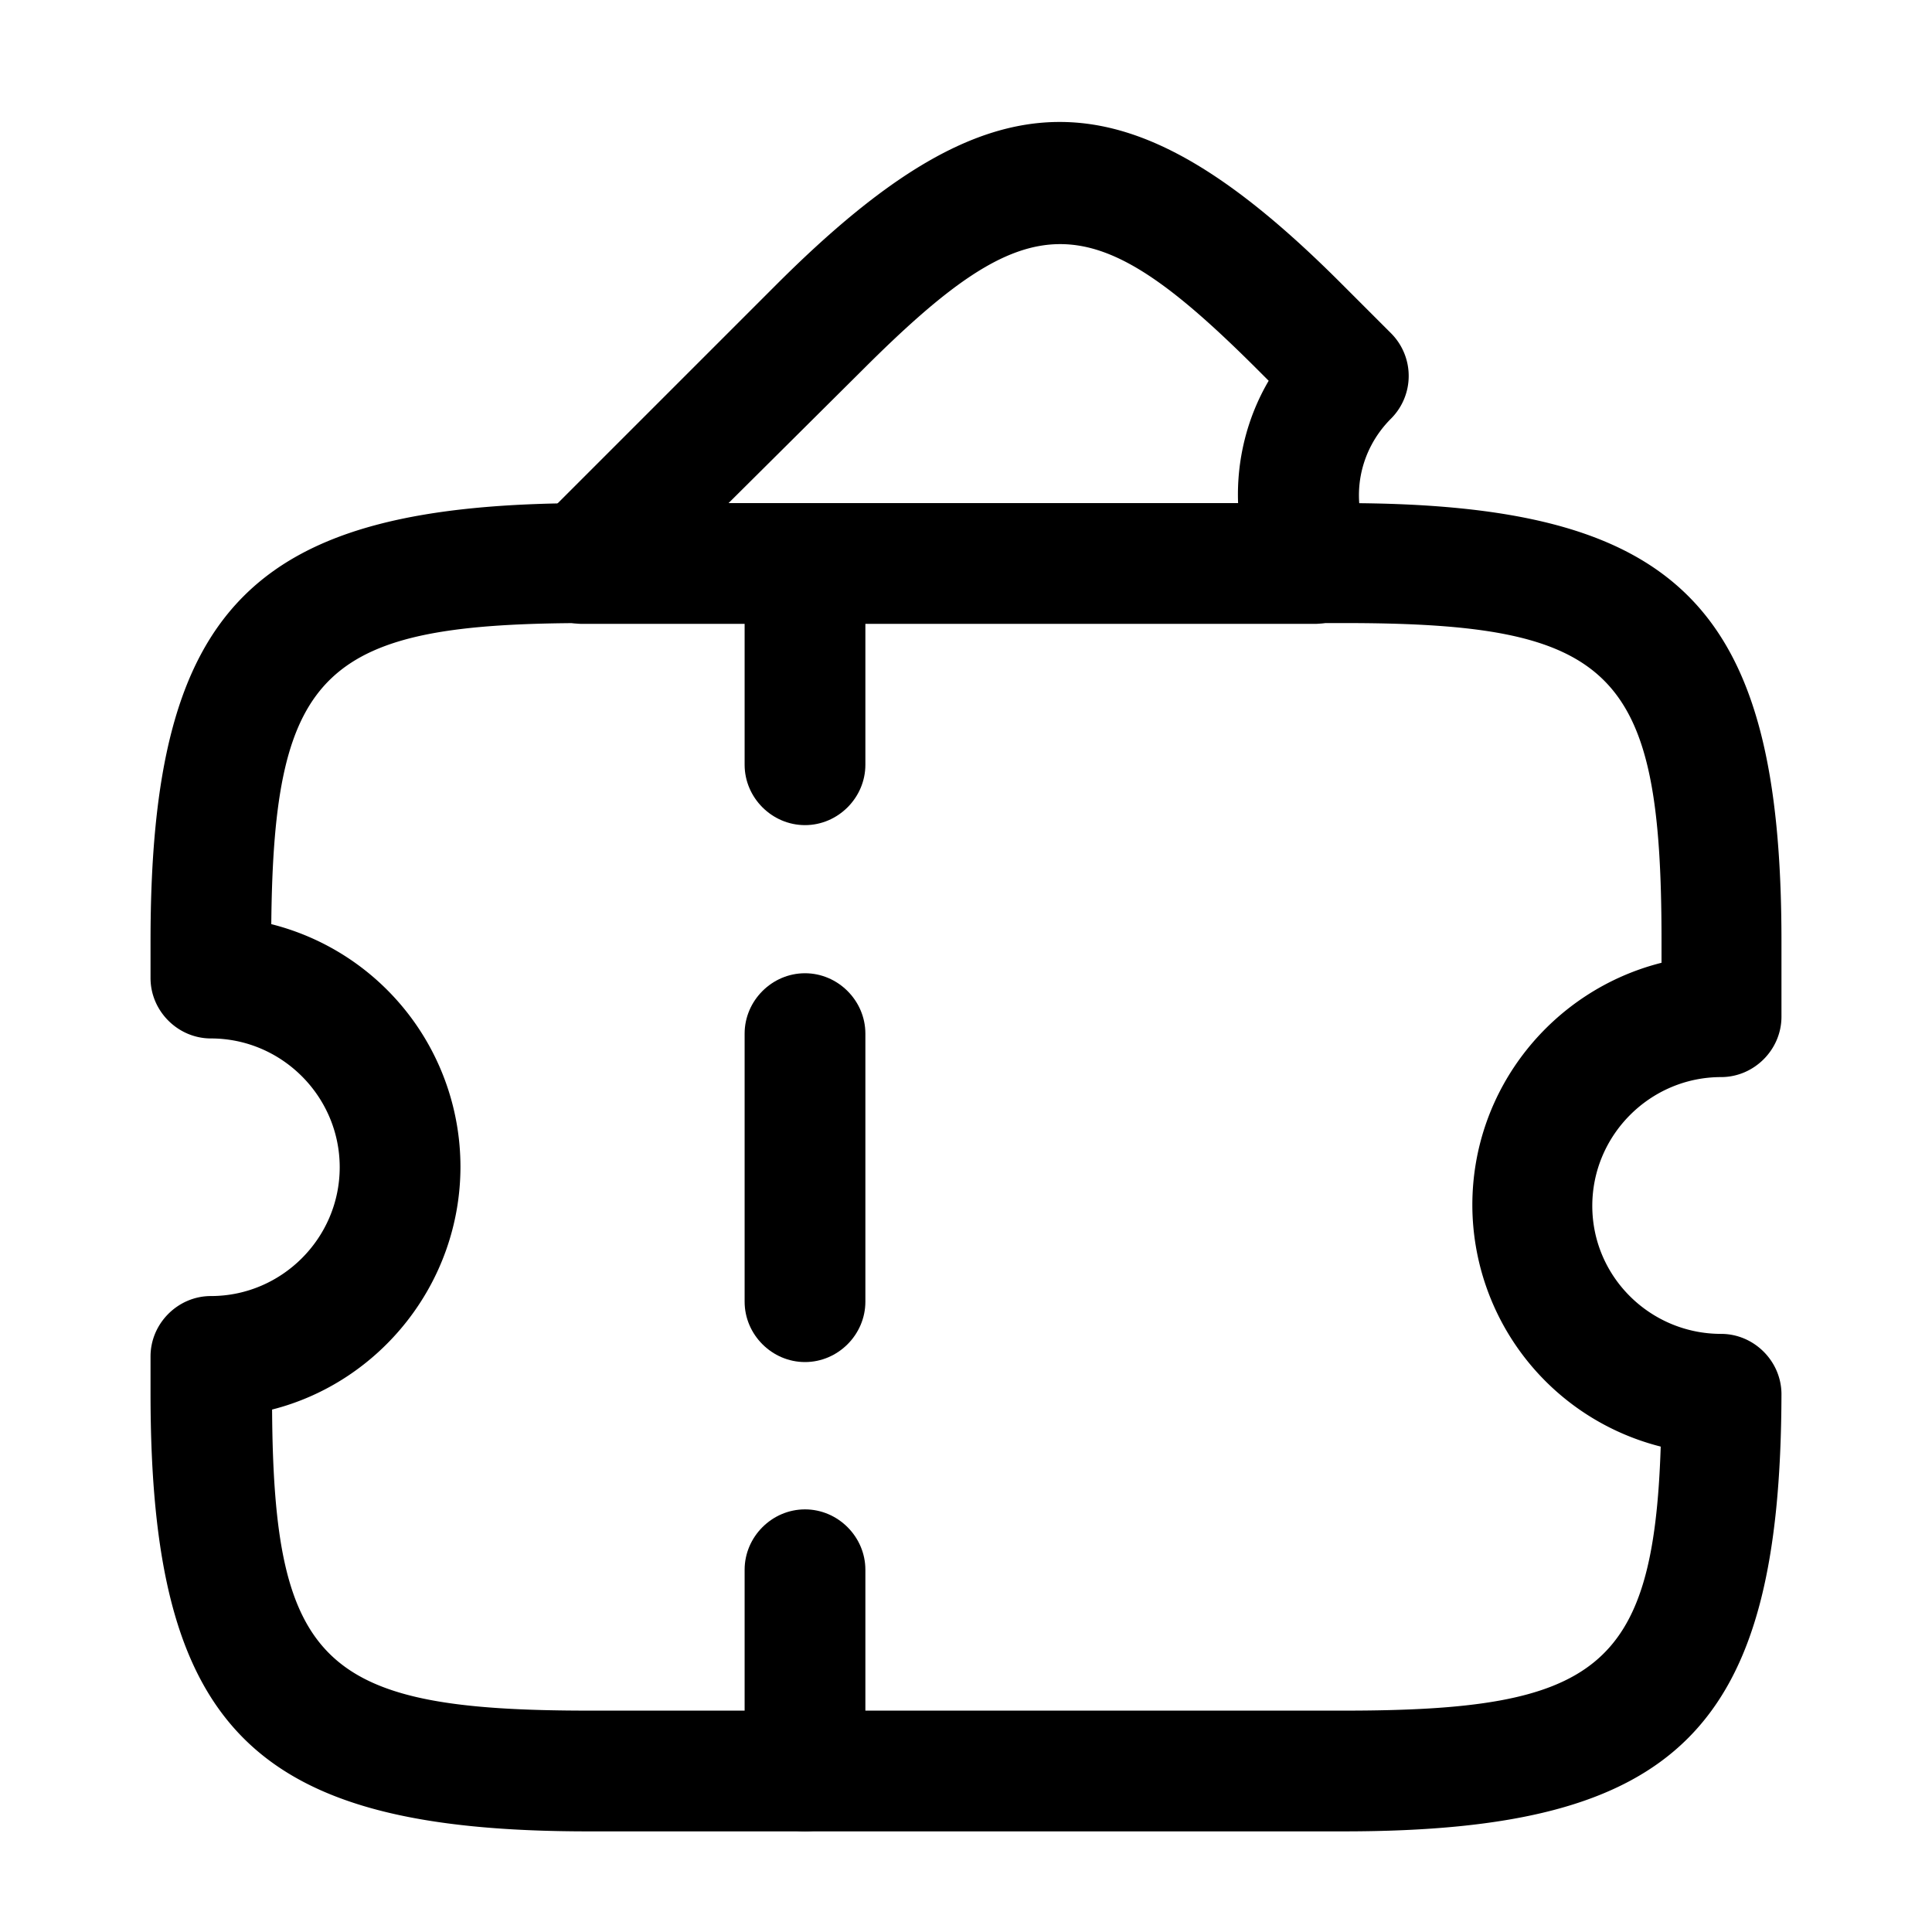
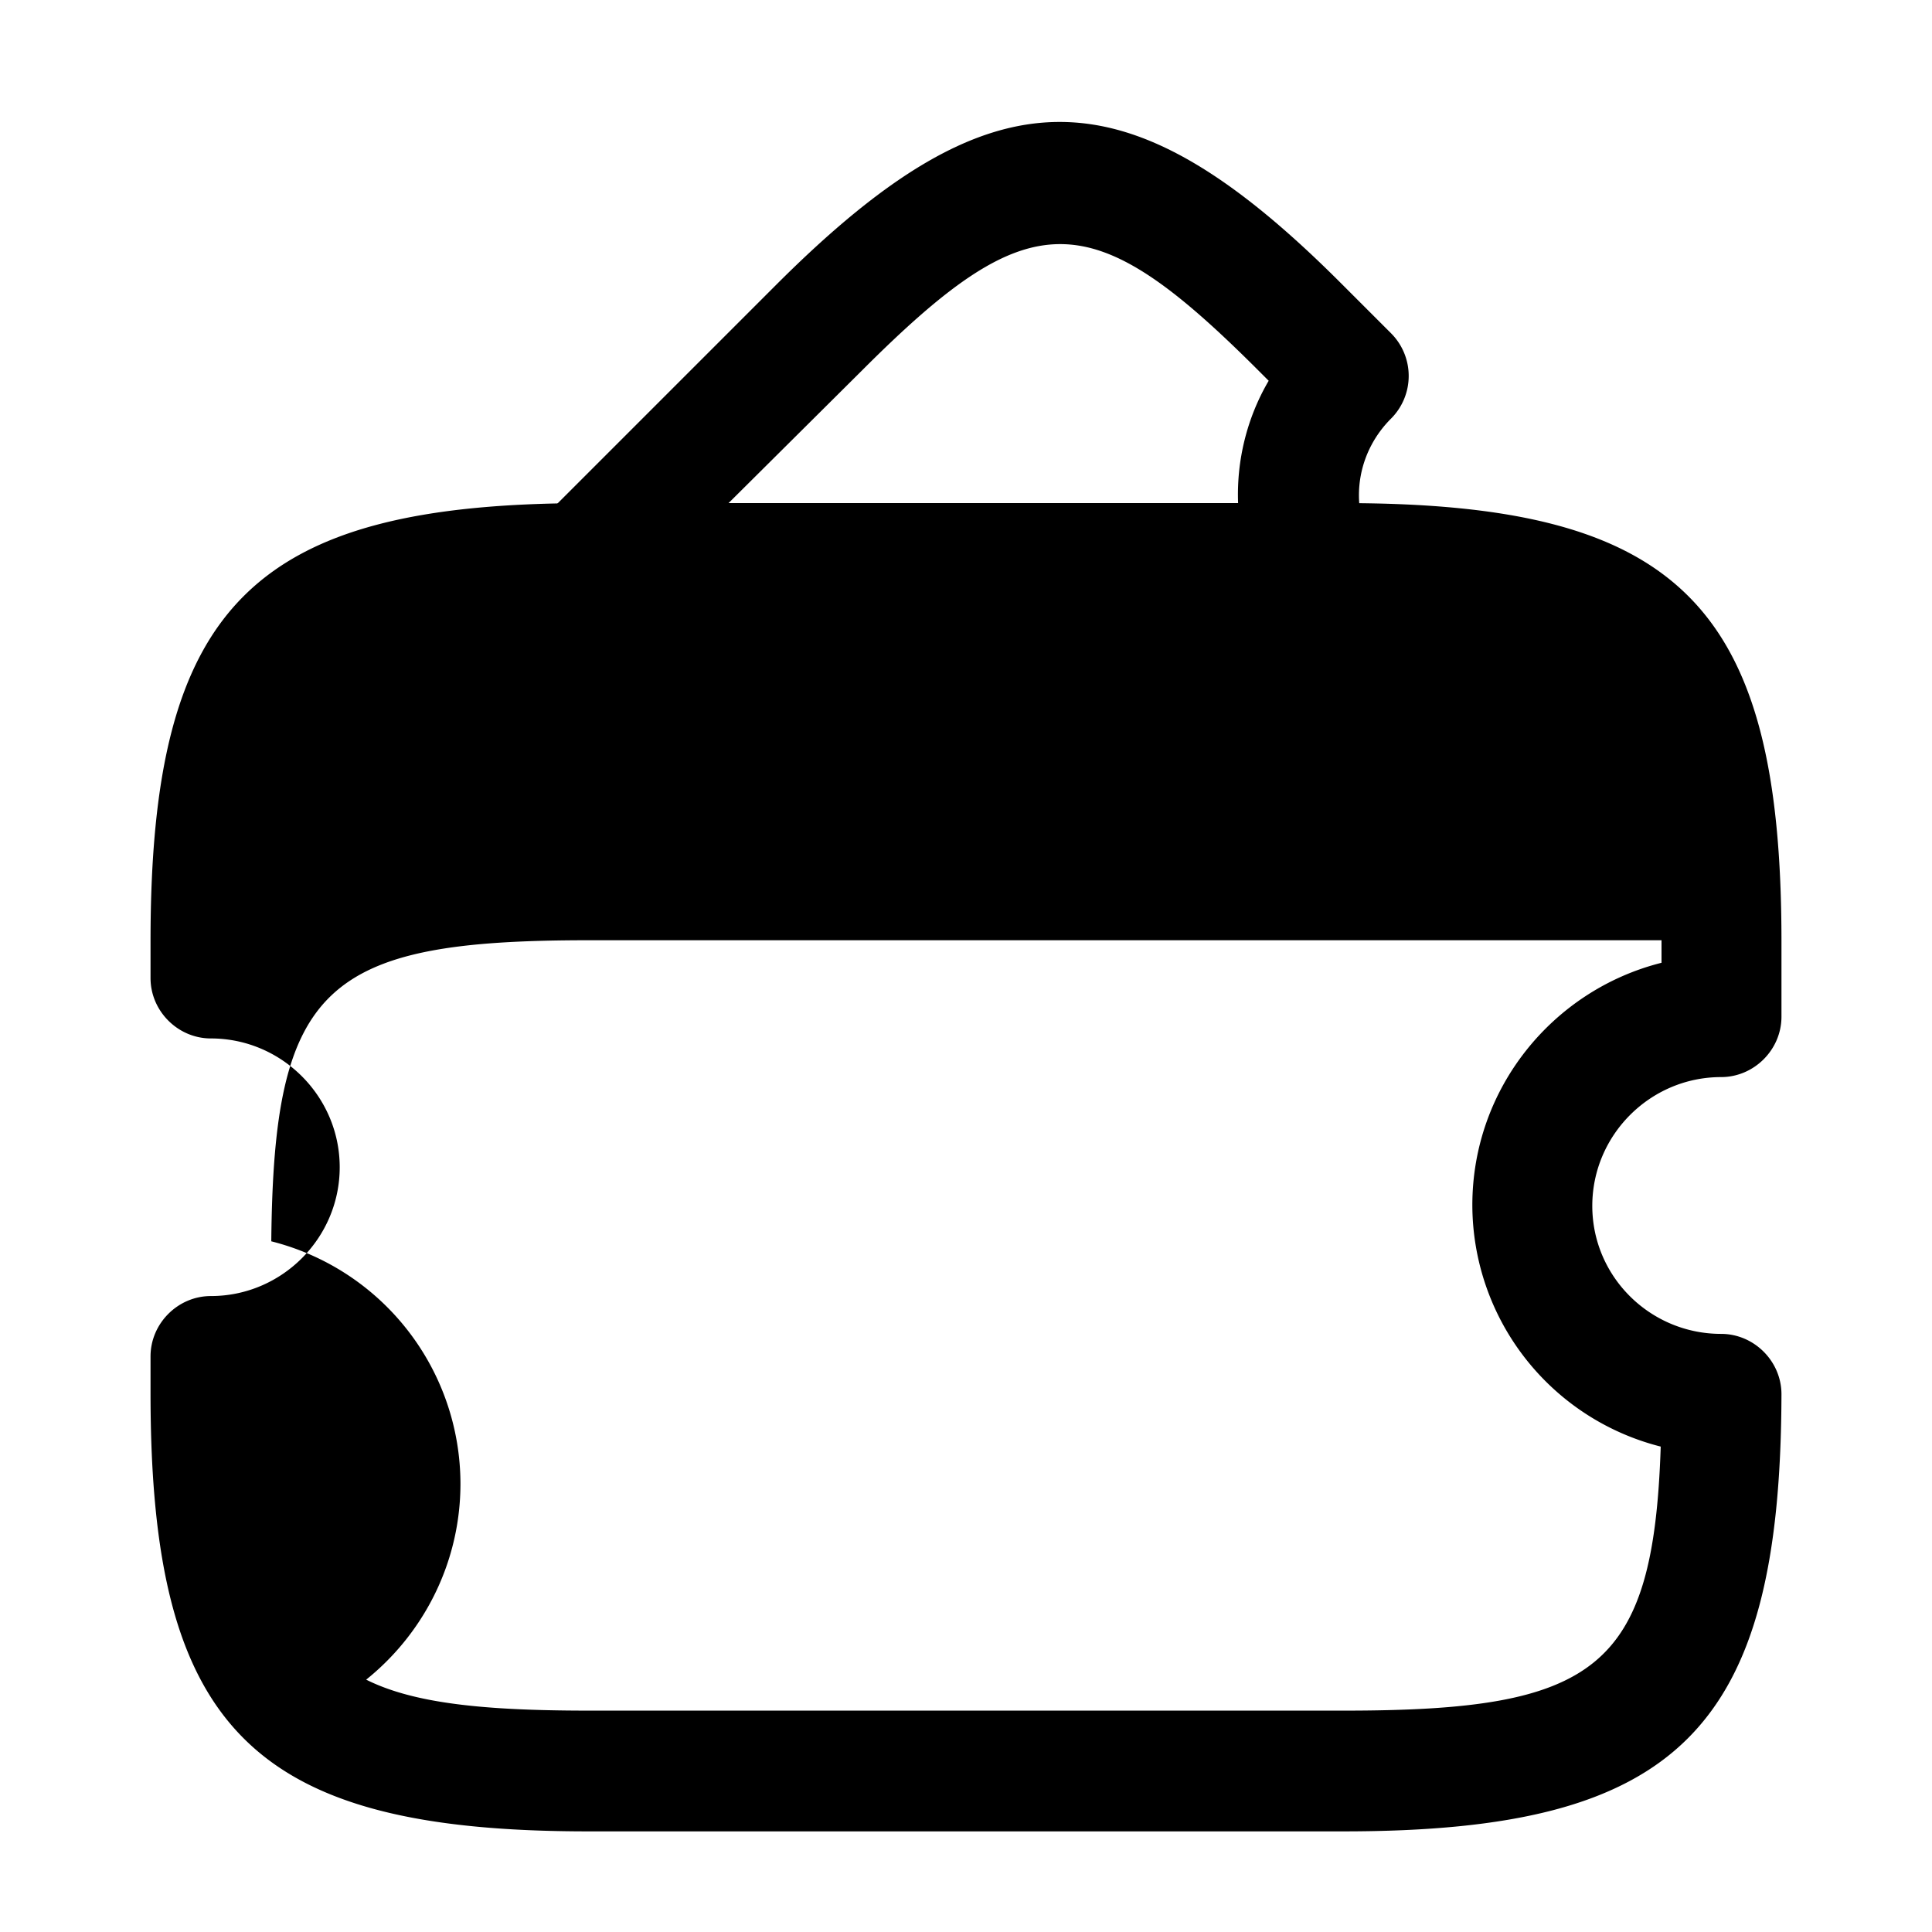
<svg xmlns="http://www.w3.org/2000/svg" viewBox="0 0 24 24" fill="currentColor" aria-hidden="true">
-   <path d="M16.69 22.75H7.31c-4.17 0-5.44-1.27-5.44-5.44v-.46c0-.41.34-.75.75-.75.88 0 1.6-.72 1.6-1.6 0-.88-.72-1.6-1.6-1.6-.41 0-.75-.34-.75-.75v-.46c0-4.17 1.27-5.44 5.44-5.44h9.38c4.17 0 5.44 1.27 5.44 5.44v.94c0 .41-.34.75-.75.75-.88 0-1.6.72-1.6 1.6 0 .88.72 1.59 1.6 1.59.41 0 .75.34.75.75-.01 4.16-1.28 5.43-5.44 5.43zM3.38 17.51c.02 3.18.65 3.74 3.94 3.74h9.38c3.12 0 3.84-.51 3.93-3.28a3.1 3.1 0 01-2.34-3c0-1.45 1-2.67 2.35-3.01v-.28c0-3.35-.59-3.94-3.94-3.94H7.31c-3.28 0-3.91.57-3.94 3.74a3.11 3.11 0 012.35 3.01c0 1.45-1 2.68-2.34 3.02z" />
-   <path d="M10 10.25c-.41 0-.75-.34-.75-.75V7c0-.41.34-.75.75-.75s.75.34.75.75v2.5c0 .41-.34.75-.75.75zM10 16.92c-.41 0-.75-.34-.75-.75v-3.33c0-.41.34-.75.75-.75s.75.34.75.75v3.33c0 .41-.34.75-.75.75zM10 22.75c-.41 0-.75-.34-.75-.75v-2.5c0-.41.34-.75.75-.75s.75.34.75.75V22c0 .41-.34.75-.75.75z" />
+   <path d="M16.69 22.75H7.31c-4.17 0-5.44-1.27-5.44-5.44v-.46c0-.41.34-.75.75-.75.88 0 1.6-.72 1.6-1.6 0-.88-.72-1.6-1.6-1.6-.41 0-.75-.34-.75-.75v-.46c0-4.17 1.27-5.44 5.44-5.44h9.38c4.17 0 5.44 1.27 5.44 5.44v.94c0 .41-.34.75-.75.75-.88 0-1.6.72-1.6 1.6 0 .88.72 1.59 1.6 1.59.41 0 .75.34.75.75-.01 4.16-1.28 5.43-5.44 5.43zM3.38 17.51c.02 3.18.65 3.74 3.94 3.74h9.38c3.12 0 3.84-.51 3.93-3.28a3.1 3.1 0 01-2.34-3c0-1.45 1-2.67 2.35-3.01v-.28H7.31c-3.28 0-3.91.57-3.94 3.74a3.11 3.11 0 012.35 3.01c0 1.45-1 2.68-2.34 3.02z" />
  <path d="M16.33 7.75H7.24a.74.74 0 01-.69-.46.772.772 0 01.16-.82l2.93-2.93c2.7-2.7 4.35-2.7 7.04 0l.6.6a.75.75 0 010 1.06c-.4.4-.51.99-.28 1.5.11.23.09.5-.05.72a.75.75 0 01-.62.33zm-7.28-1.5h6.33c-.02-.53.11-1.06.38-1.52l-.13-.13c-2.09-2.09-2.83-2.09-4.92 0L9.05 6.25z" />
</svg>